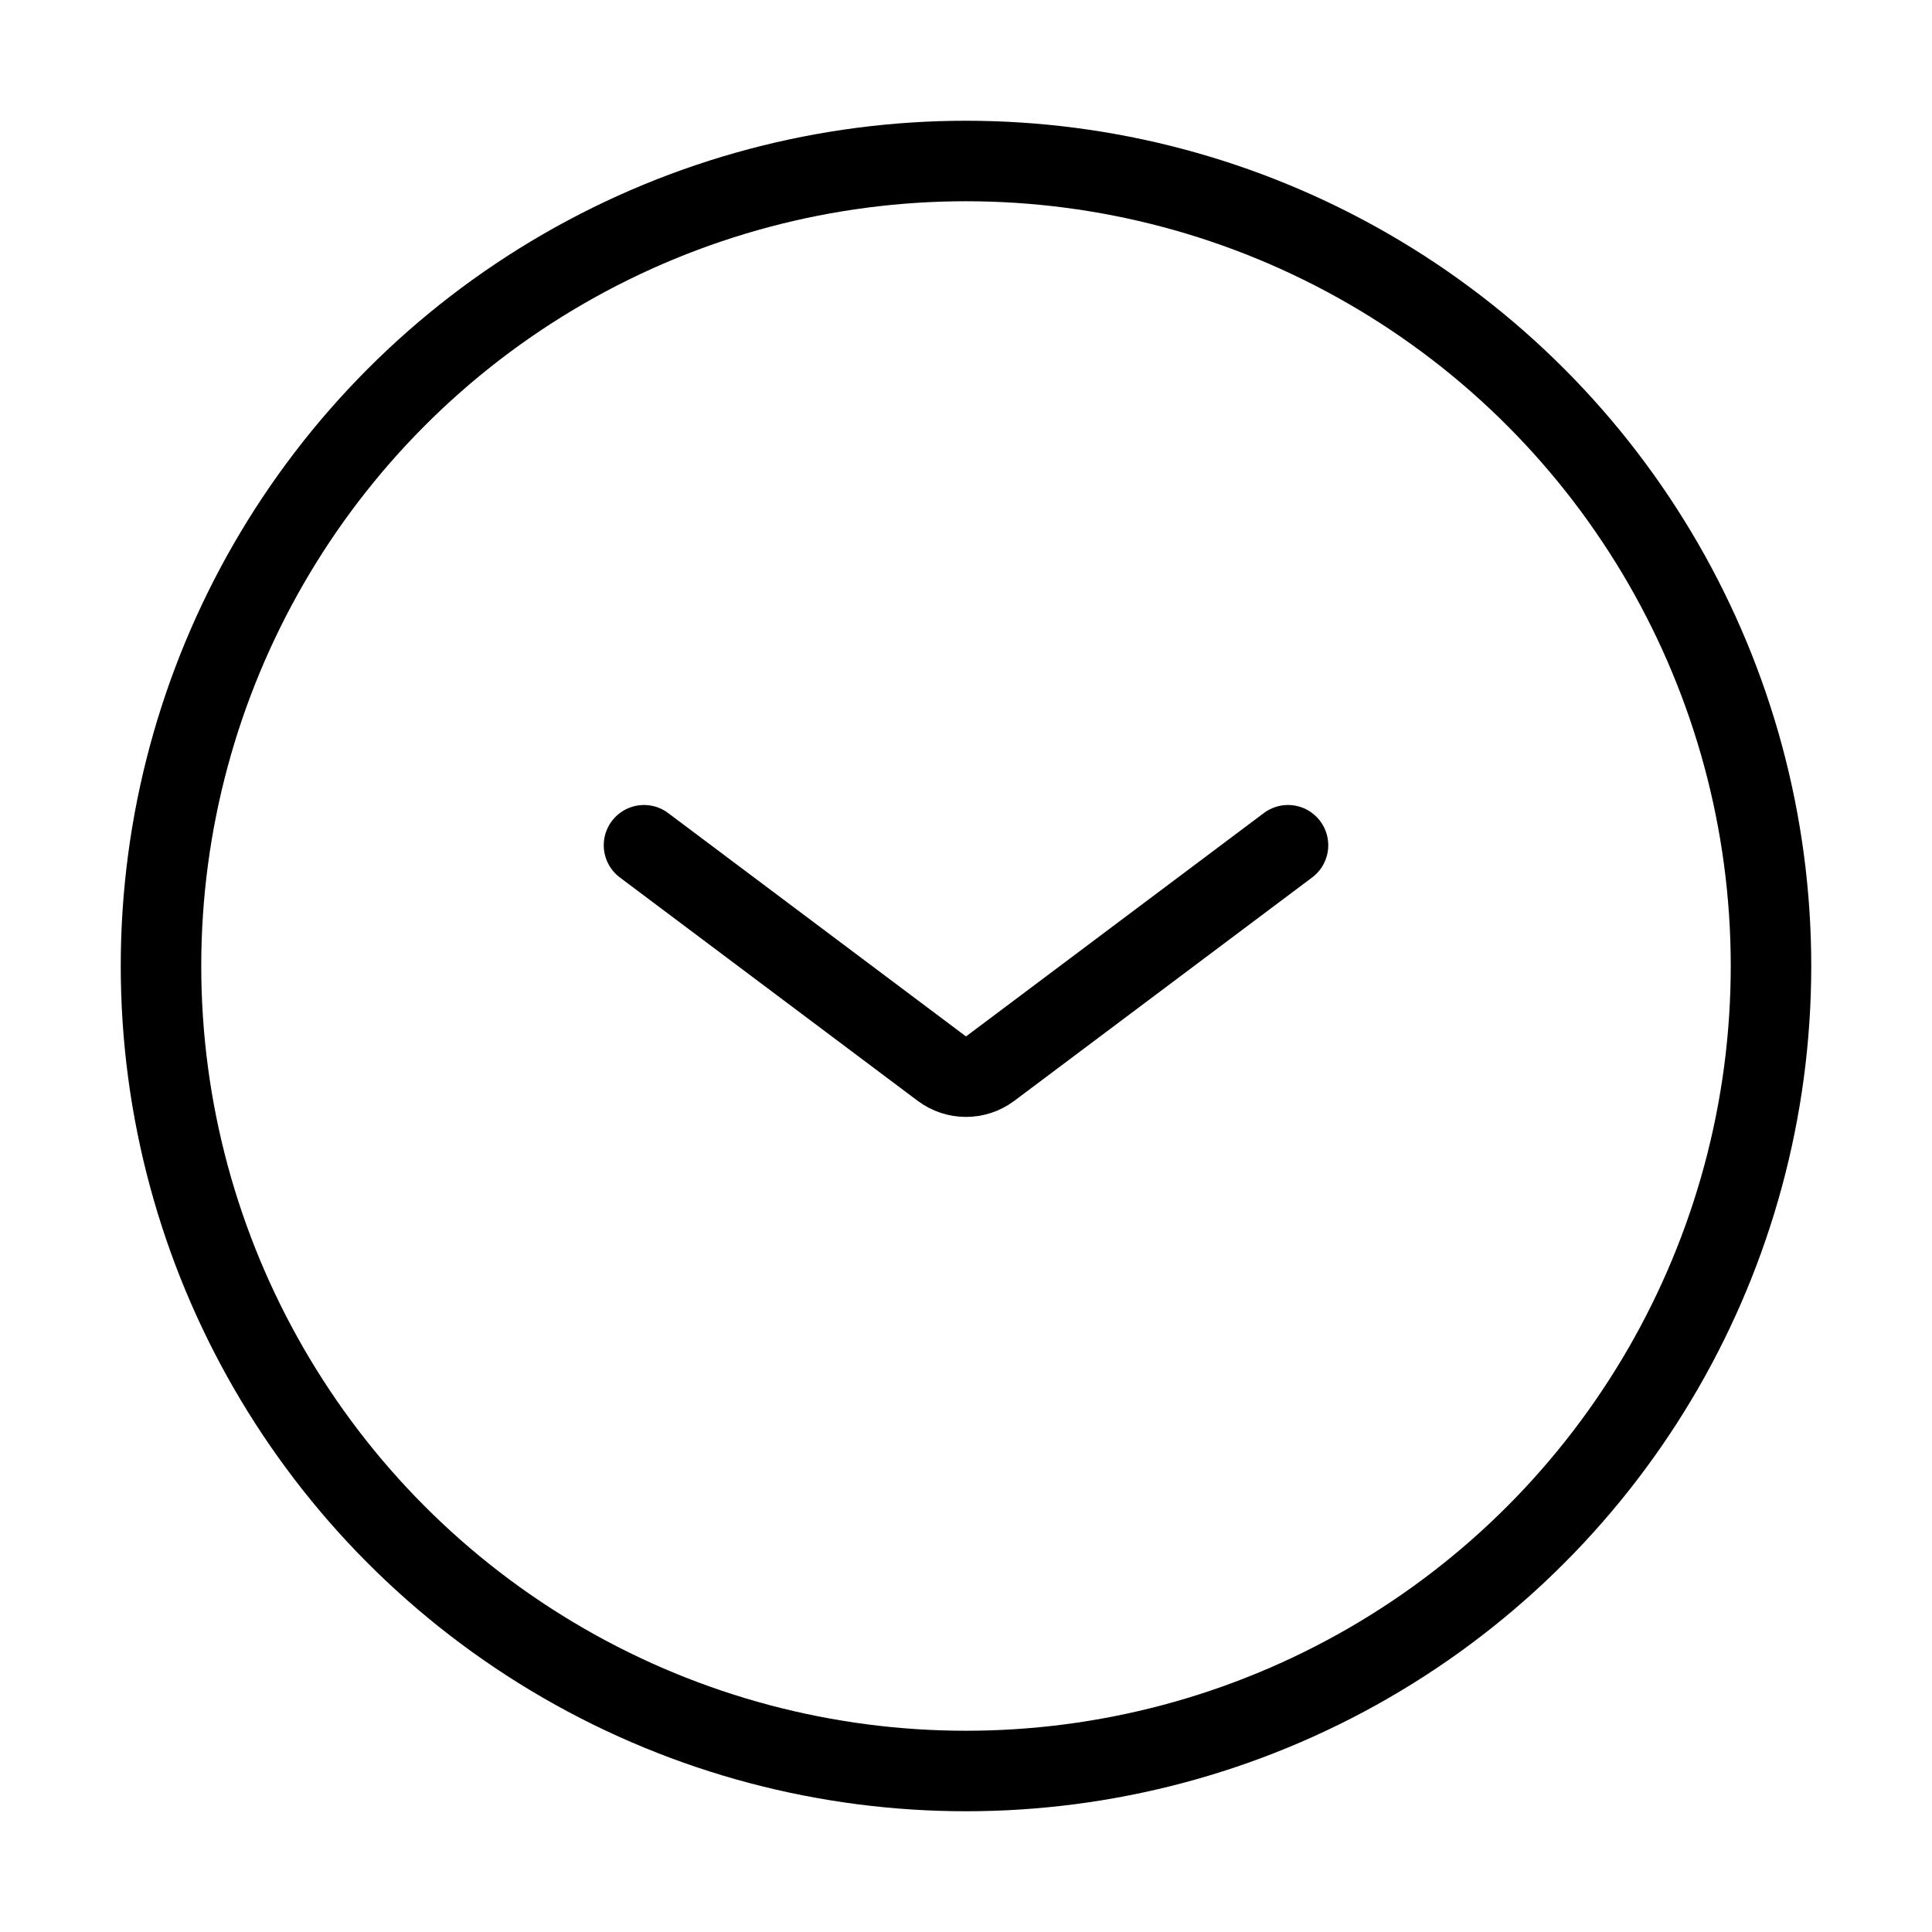
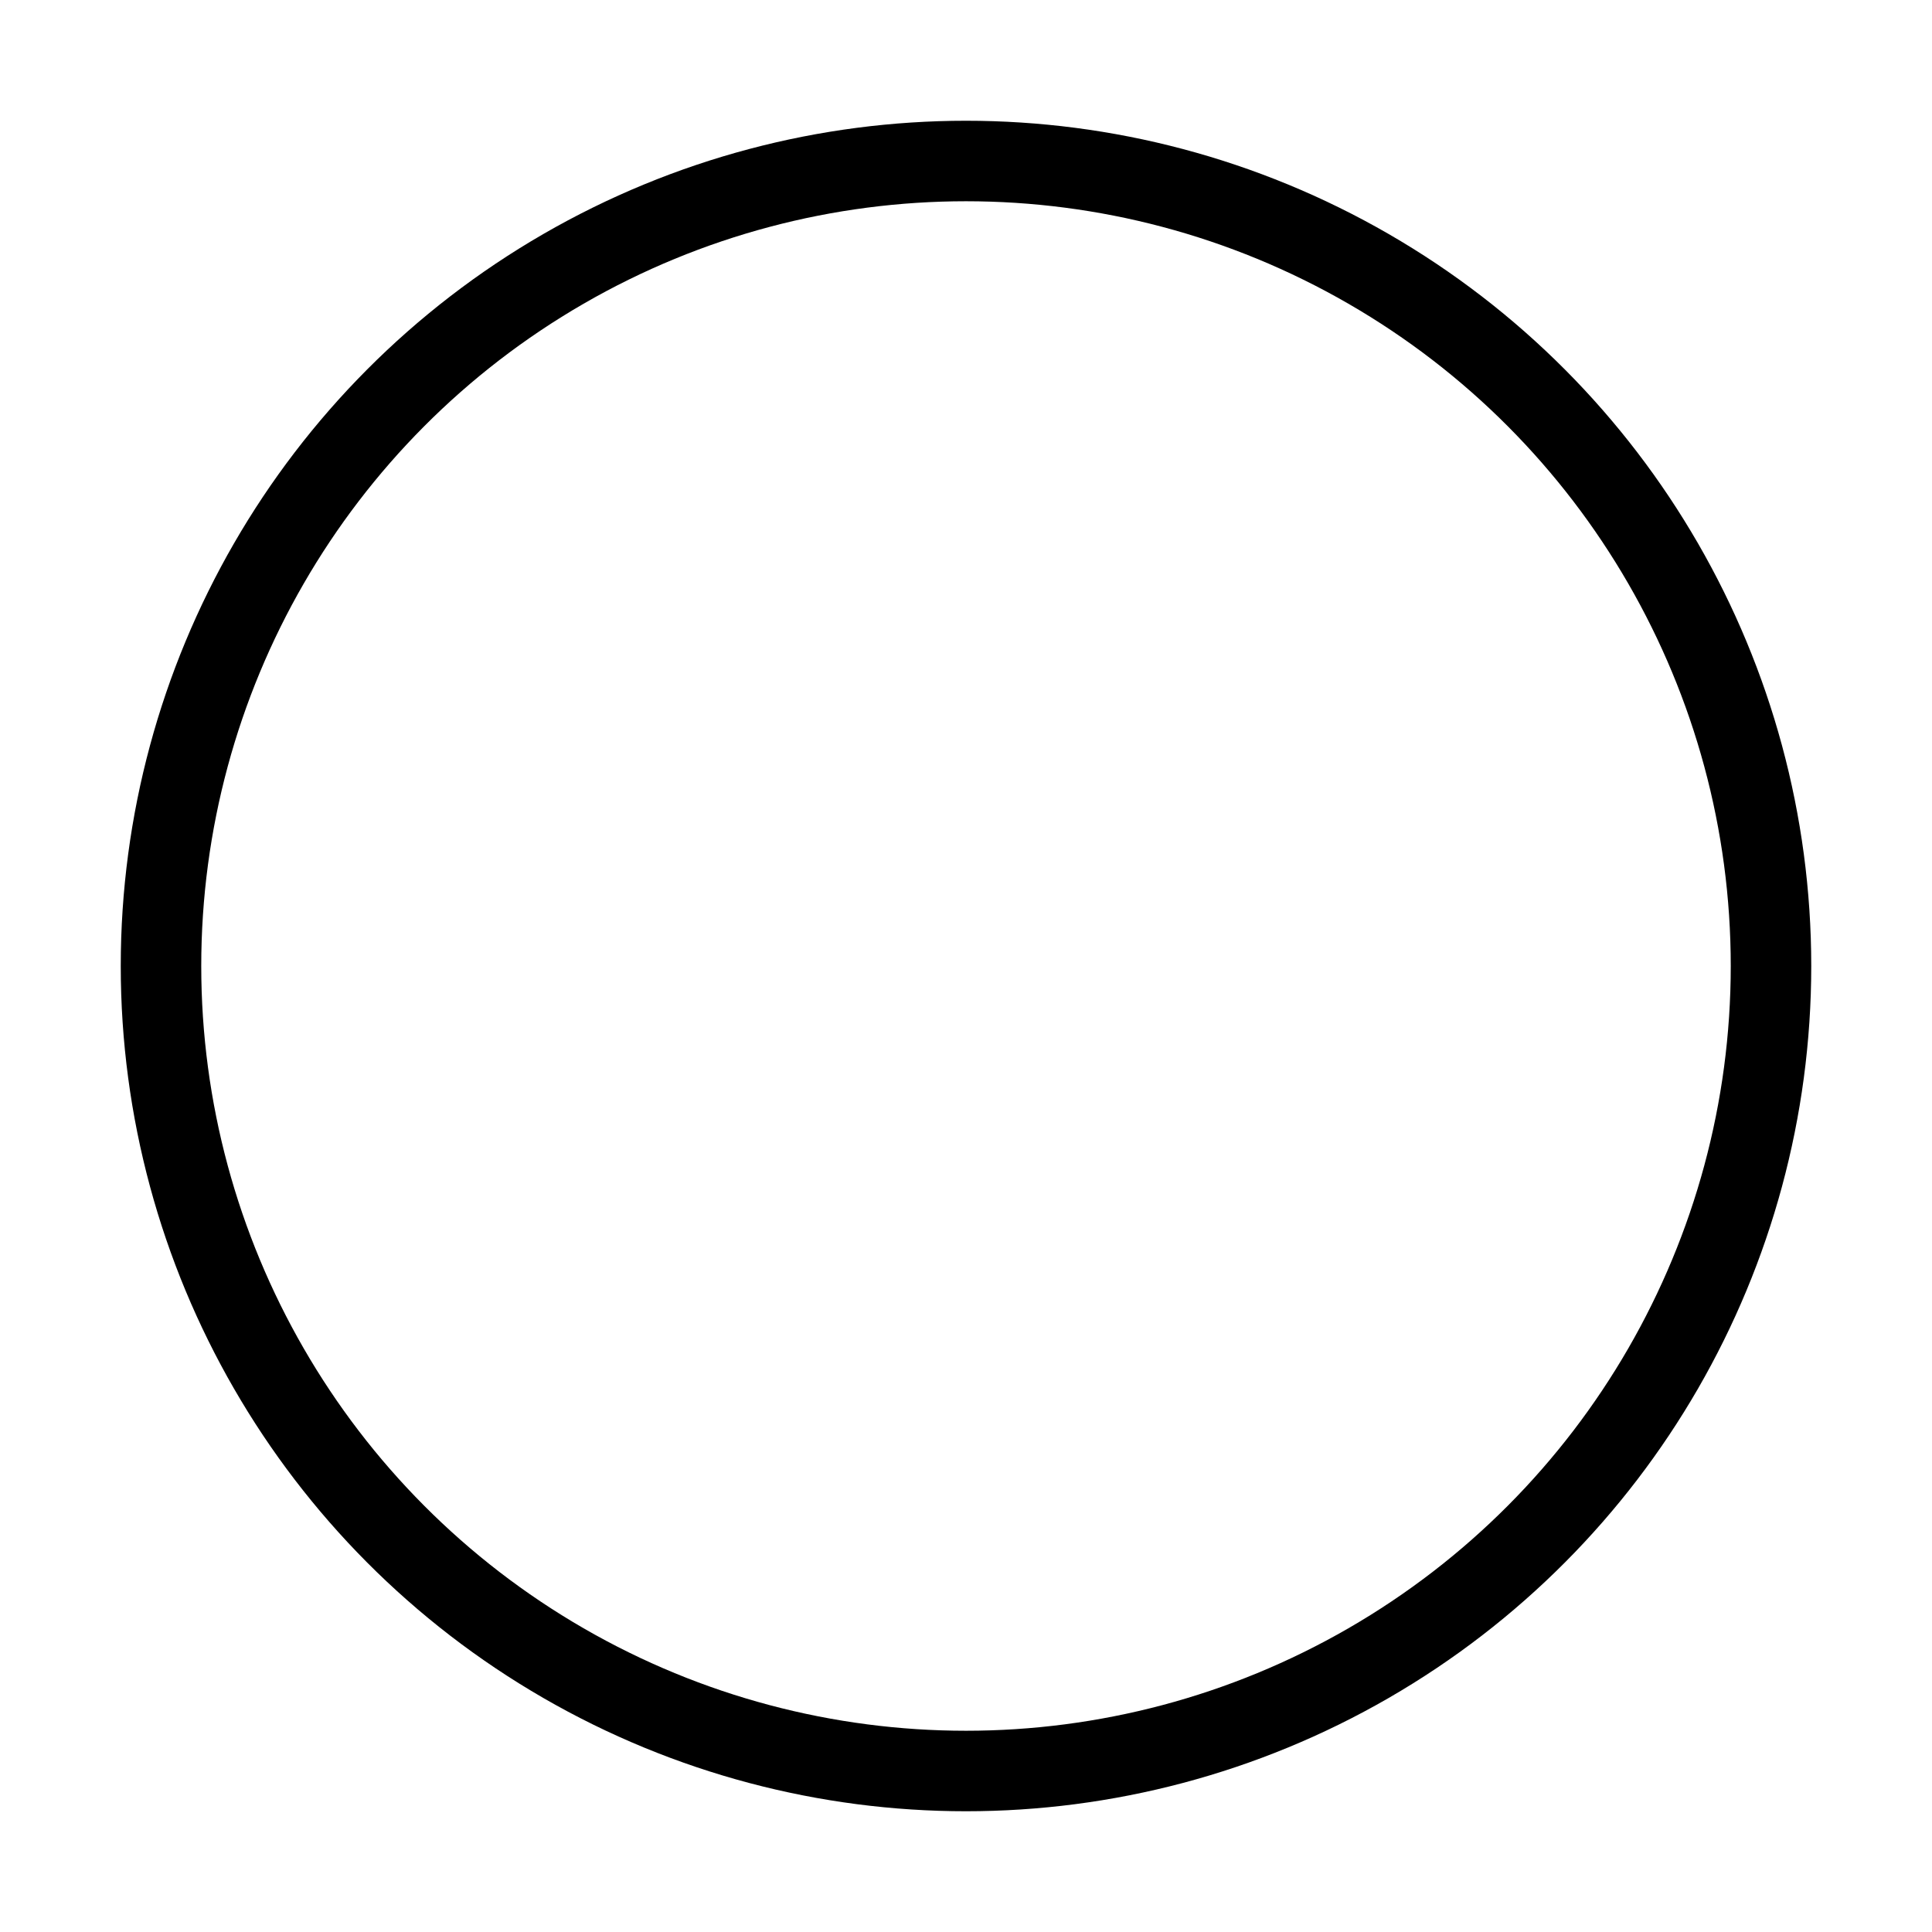
<svg xmlns="http://www.w3.org/2000/svg" width="24" height="24" viewBox="0 0 24 24" fill="none">
  <circle cx="12" cy="12" r="10" stroke="black" />
-   <path d="M8 10.5L11.7 13.275C11.878 13.408 12.122 13.408 12.3 13.275L16 10.5" stroke="black" stroke-linecap="round" stroke-linejoin="round" />
</svg>